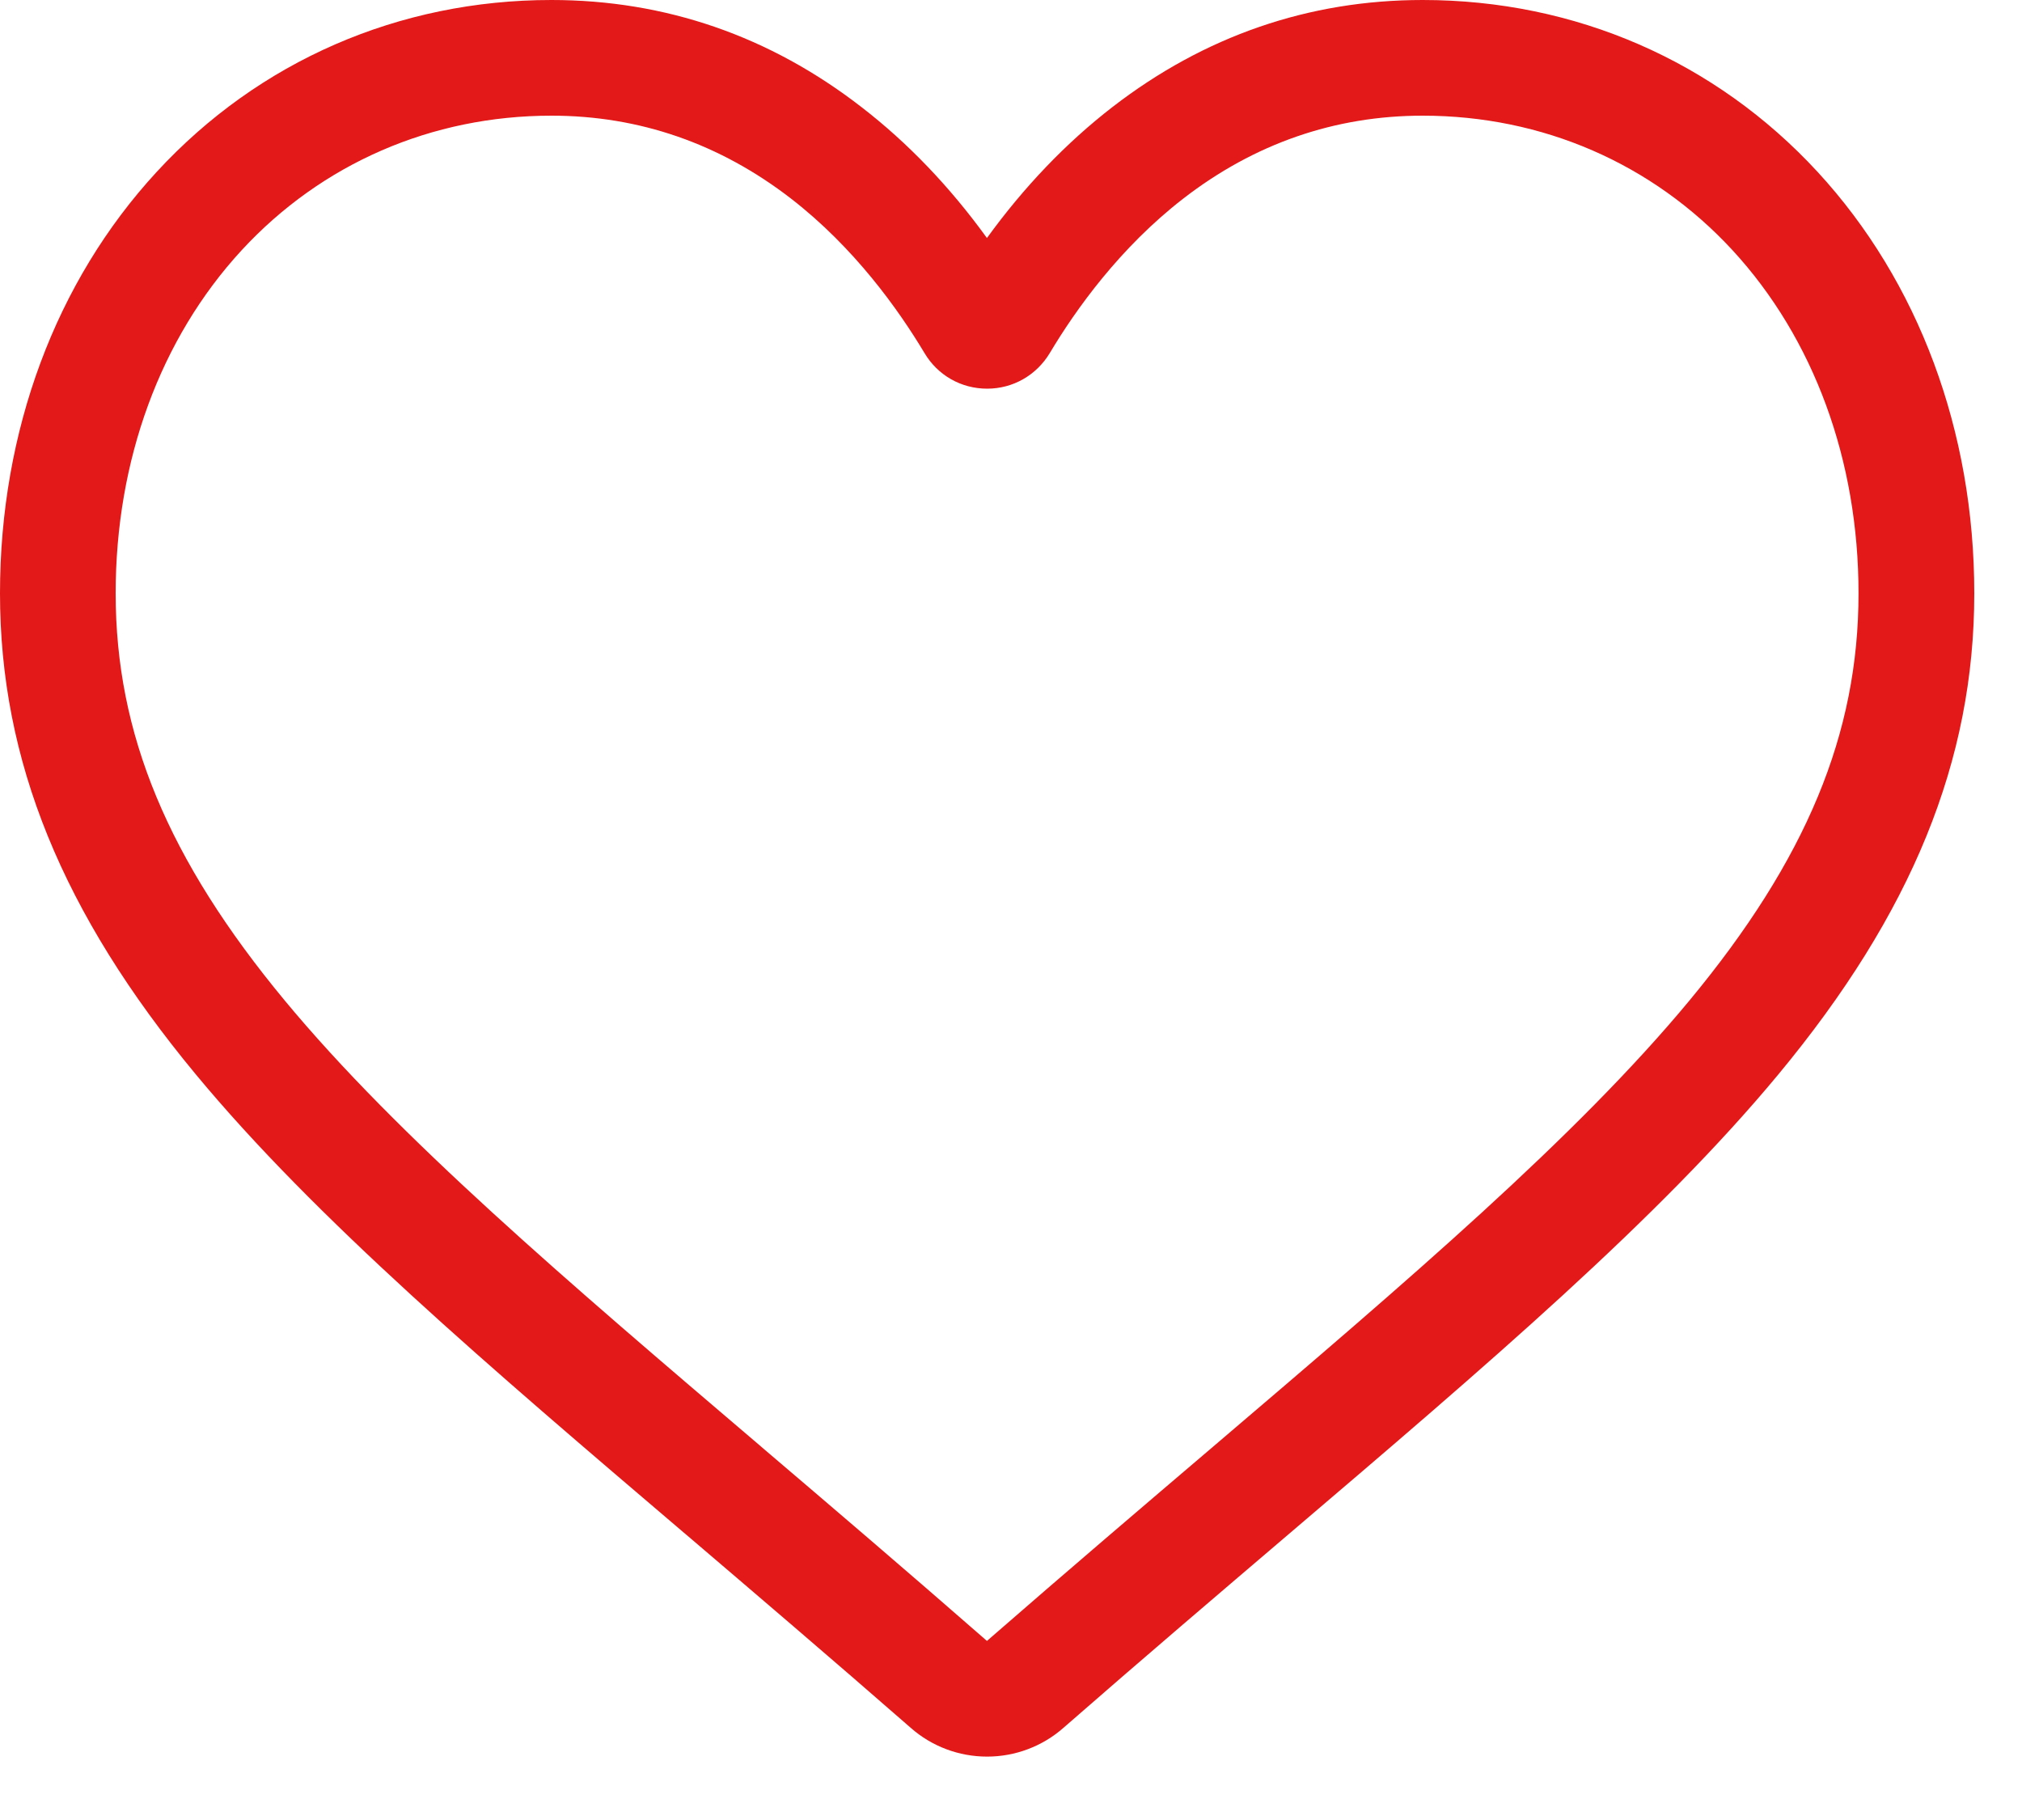
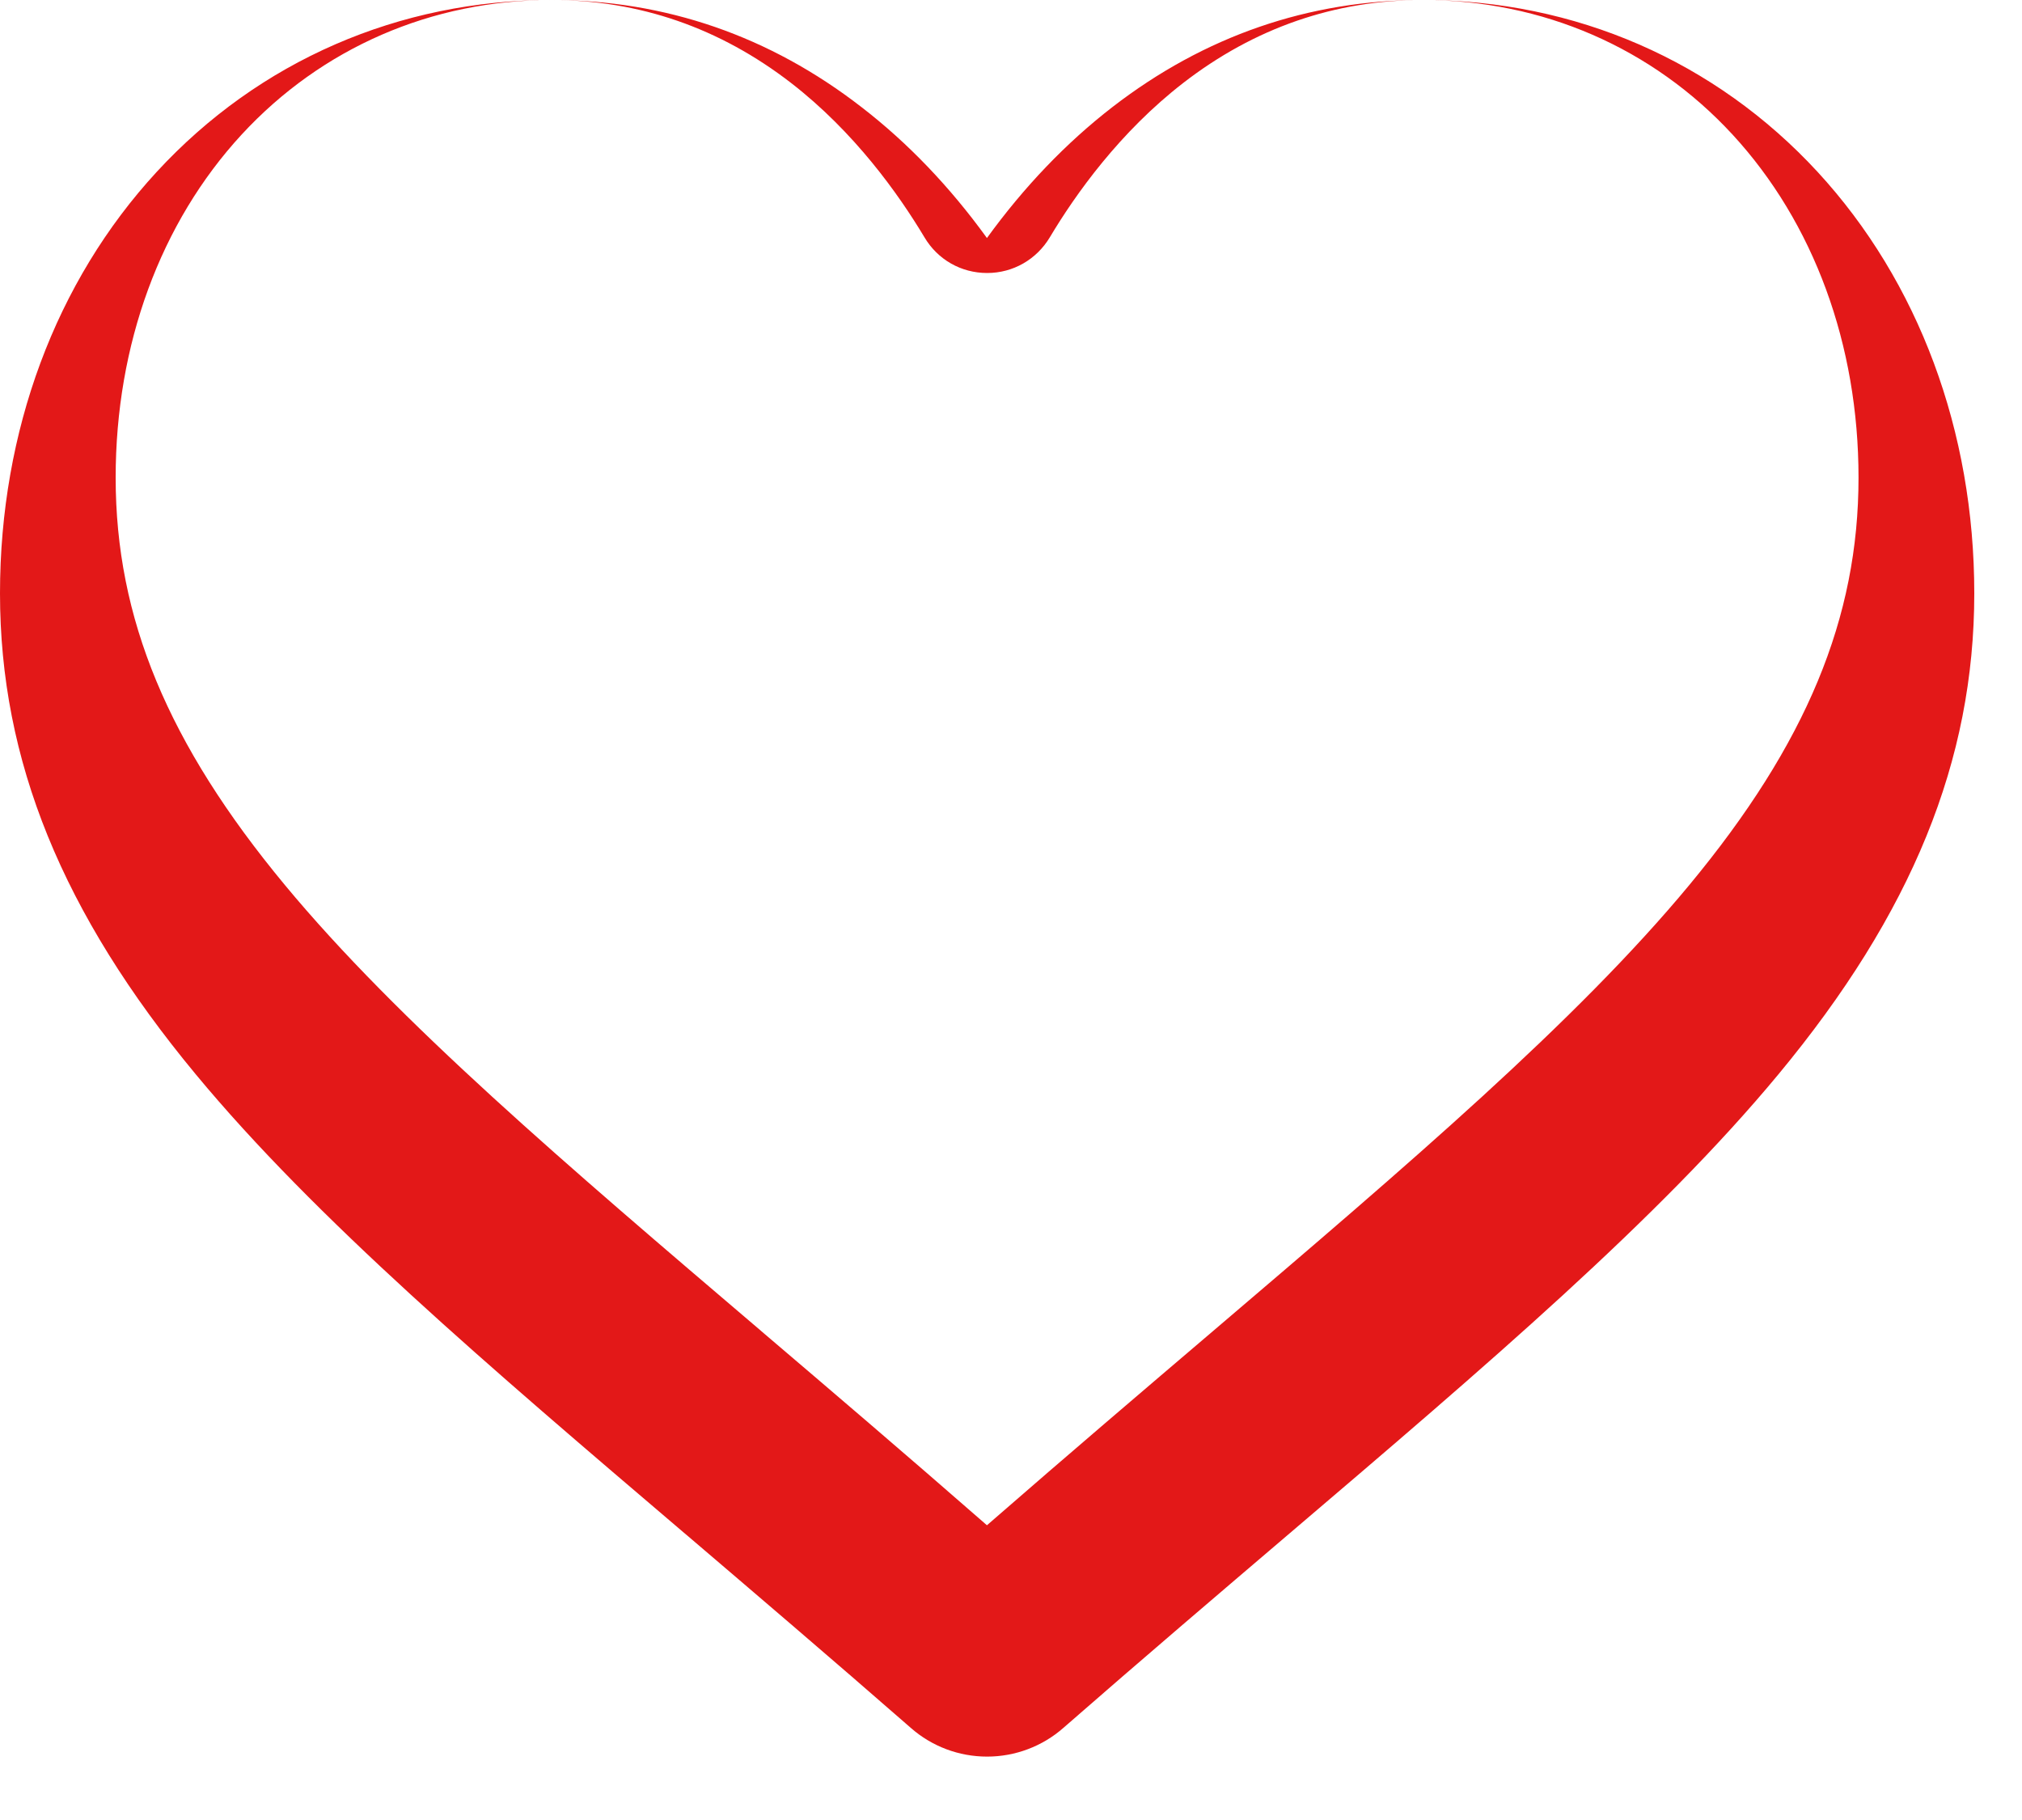
<svg xmlns="http://www.w3.org/2000/svg" width="20" height="18" viewBox="0 0 20 18">
-   <path fill="#E31818" d="M14.072 0c1.508 0 2.895.604 3.906 1.7.999 1.084 1.55 2.564 1.55 4.168 0 1.652-.616 3.164-1.938 4.758-1.182 1.426-2.88 2.874-4.847 4.55-.672.573-1.434 1.222-2.225 1.913-.208.183-.477.284-.754.284-.278 0-.546-.1-.755-.284-.79-.69-1.55-1.338-2.22-1.91l-.004-.003c-1.967-1.676-3.666-3.124-4.848-4.55C.615 9.032 0 7.52 0 5.868 0 4.264.55 2.784 1.55 1.7 2.56.604 3.946 0 5.454 0c1.127 0 2.16.356 3.068 1.06.459.354.874.788 1.24 1.294.367-.506.782-.94 1.241-1.295C11.913.356 12.945 0 14.072 0zm0 1.144c-.868 0-1.665.276-2.368.82-.627.485-1.064 1.098-1.32 1.527-.132.22-.364.353-.62.353-.257 0-.489-.132-.62-.353-.257-.429-.693-1.042-1.32-1.527-.704-.544-1.501-.82-2.369-.82-1.185 0-2.273.473-3.065 1.331-.804.872-1.246 2.077-1.246 3.393 0 1.39.516 2.632 1.673 4.028 1.119 1.35 2.783 2.768 4.71 4.41l.003.003c.674.574 1.437 1.225 2.232 1.92.8-.697 1.564-1.348 2.239-1.923 1.926-1.642 3.59-3.06 4.709-4.41 1.157-1.396 1.673-2.639 1.673-4.028 0-1.316-.442-2.52-1.246-3.393-.792-.858-1.88-1.331-3.065-1.331z" />
+   <path fill="#E31818" d="M14.072 0c1.508 0 2.895.604 3.906 1.7.999 1.084 1.55 2.564 1.55 4.168 0 1.652-.616 3.164-1.938 4.758-1.182 1.426-2.88 2.874-4.847 4.55-.672.573-1.434 1.222-2.225 1.913-.208.183-.477.284-.754.284-.278 0-.546-.1-.755-.284-.79-.69-1.55-1.338-2.22-1.91l-.004-.003c-1.967-1.676-3.666-3.124-4.848-4.55C.615 9.032 0 7.52 0 5.868 0 4.264.55 2.784 1.55 1.7 2.56.604 3.946 0 5.454 0c1.127 0 2.16.356 3.068 1.06.459.354.874.788 1.24 1.294.367-.506.782-.94 1.241-1.295C11.913.356 12.945 0 14.072 0zc-.868 0-1.665.276-2.368.82-.627.485-1.064 1.098-1.32 1.527-.132.22-.364.353-.62.353-.257 0-.489-.132-.62-.353-.257-.429-.693-1.042-1.32-1.527-.704-.544-1.501-.82-2.369-.82-1.185 0-2.273.473-3.065 1.331-.804.872-1.246 2.077-1.246 3.393 0 1.39.516 2.632 1.673 4.028 1.119 1.35 2.783 2.768 4.71 4.41l.003.003c.674.574 1.437 1.225 2.232 1.92.8-.697 1.564-1.348 2.239-1.923 1.926-1.642 3.59-3.06 4.709-4.41 1.157-1.396 1.673-2.639 1.673-4.028 0-1.316-.442-2.52-1.246-3.393-.792-.858-1.88-1.331-3.065-1.331z" />
</svg>